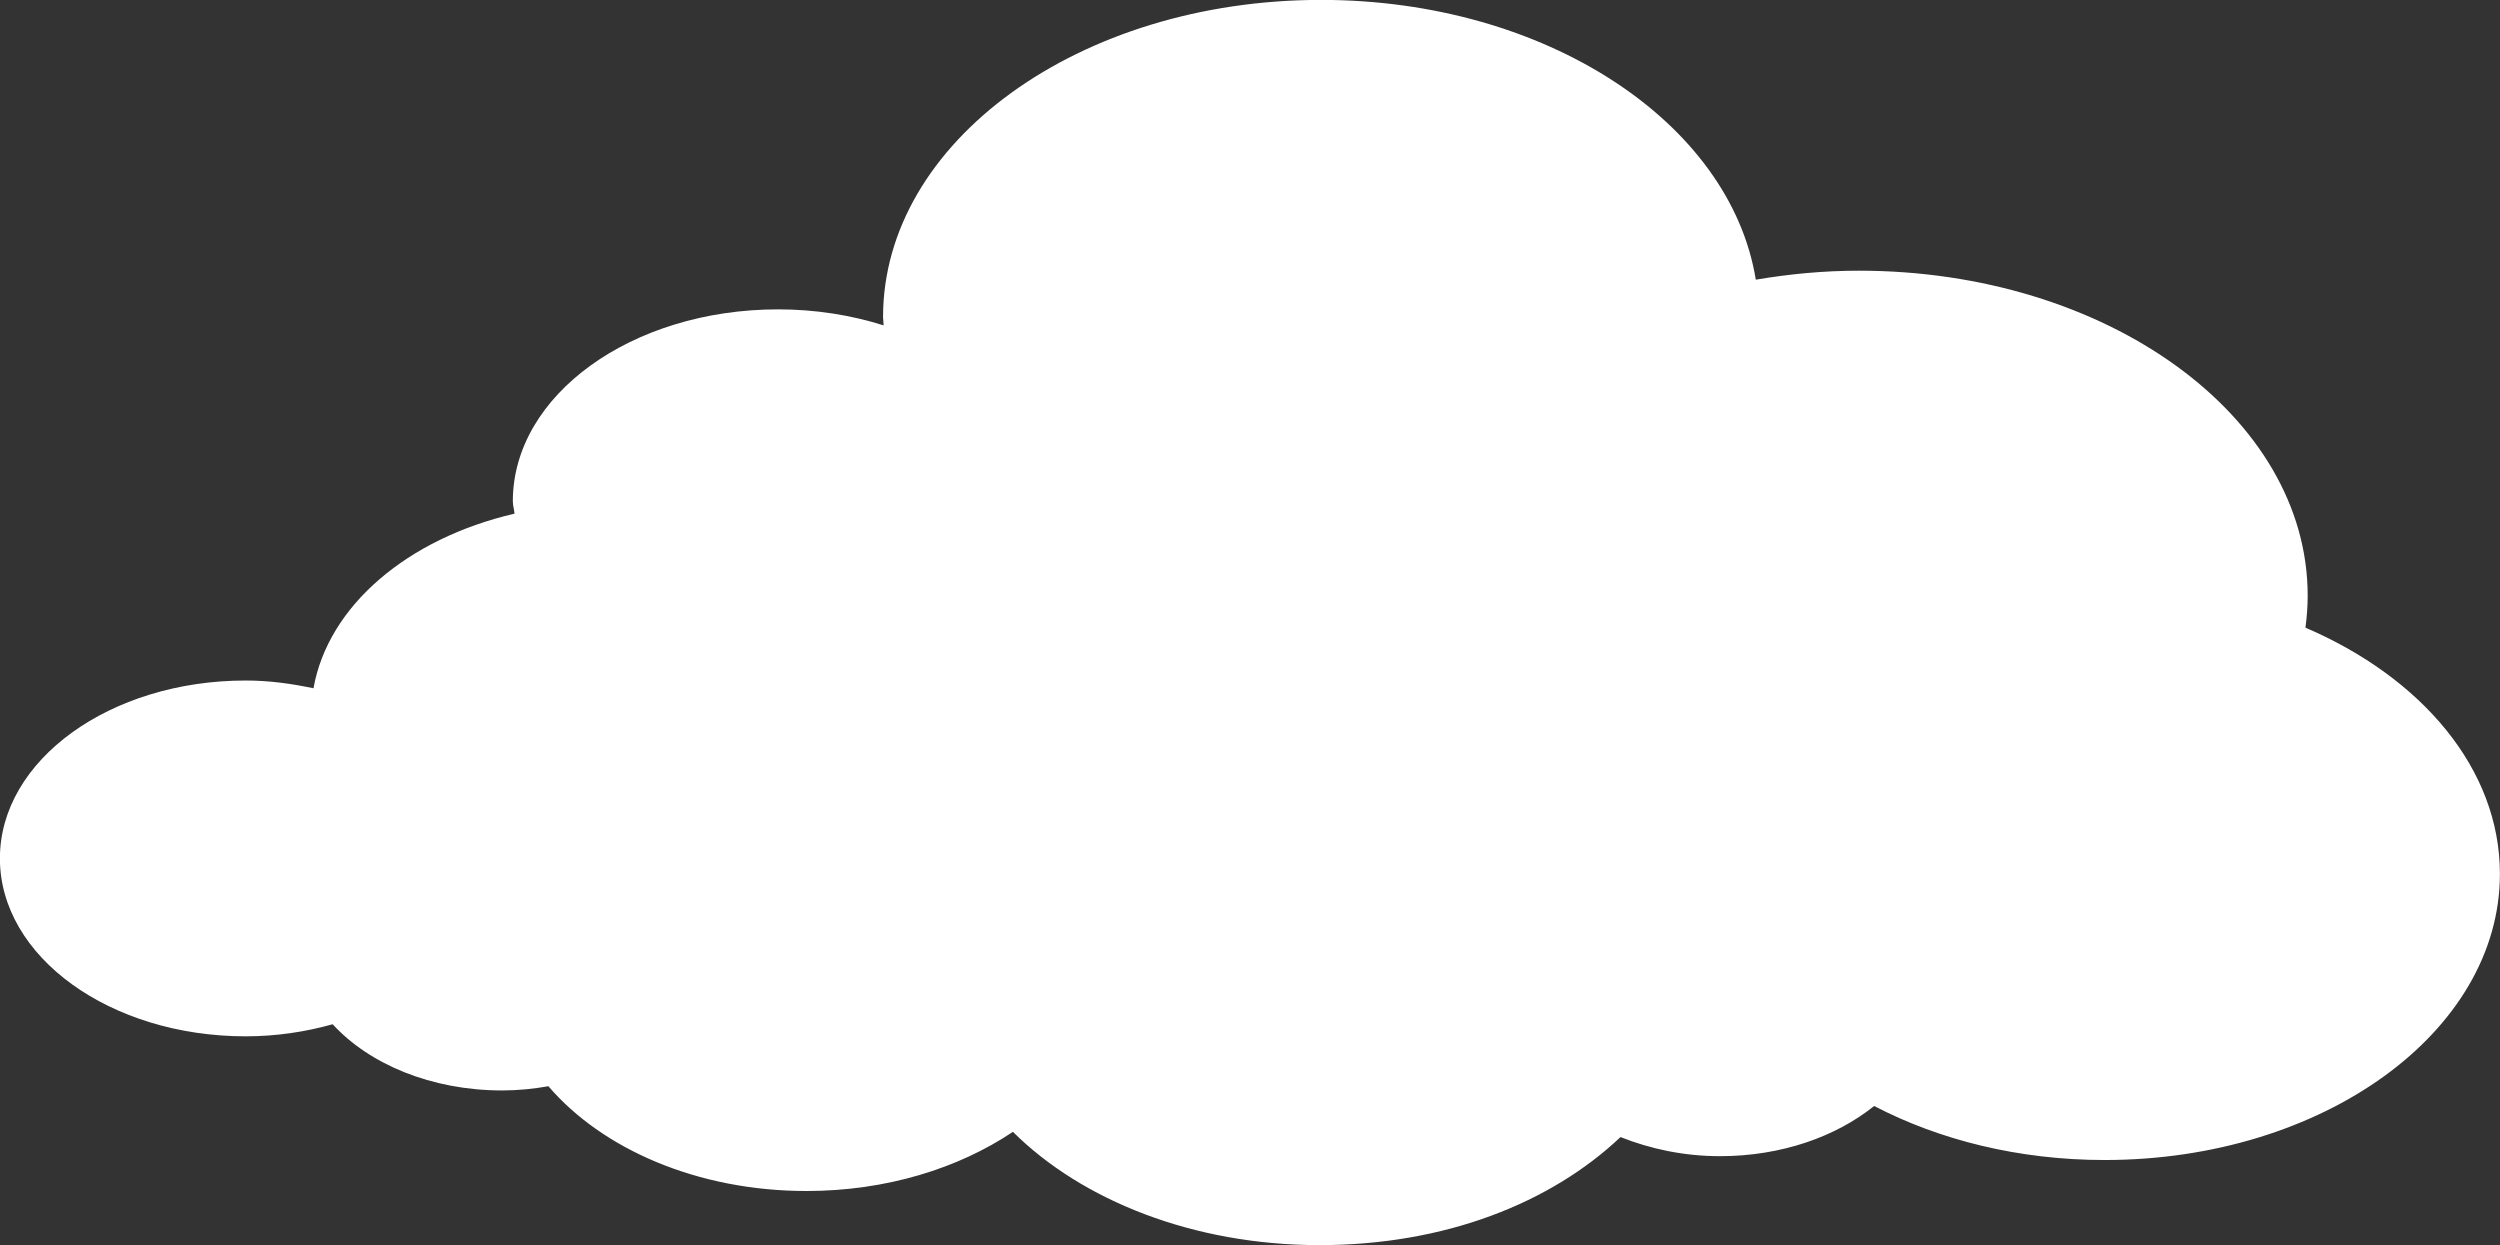
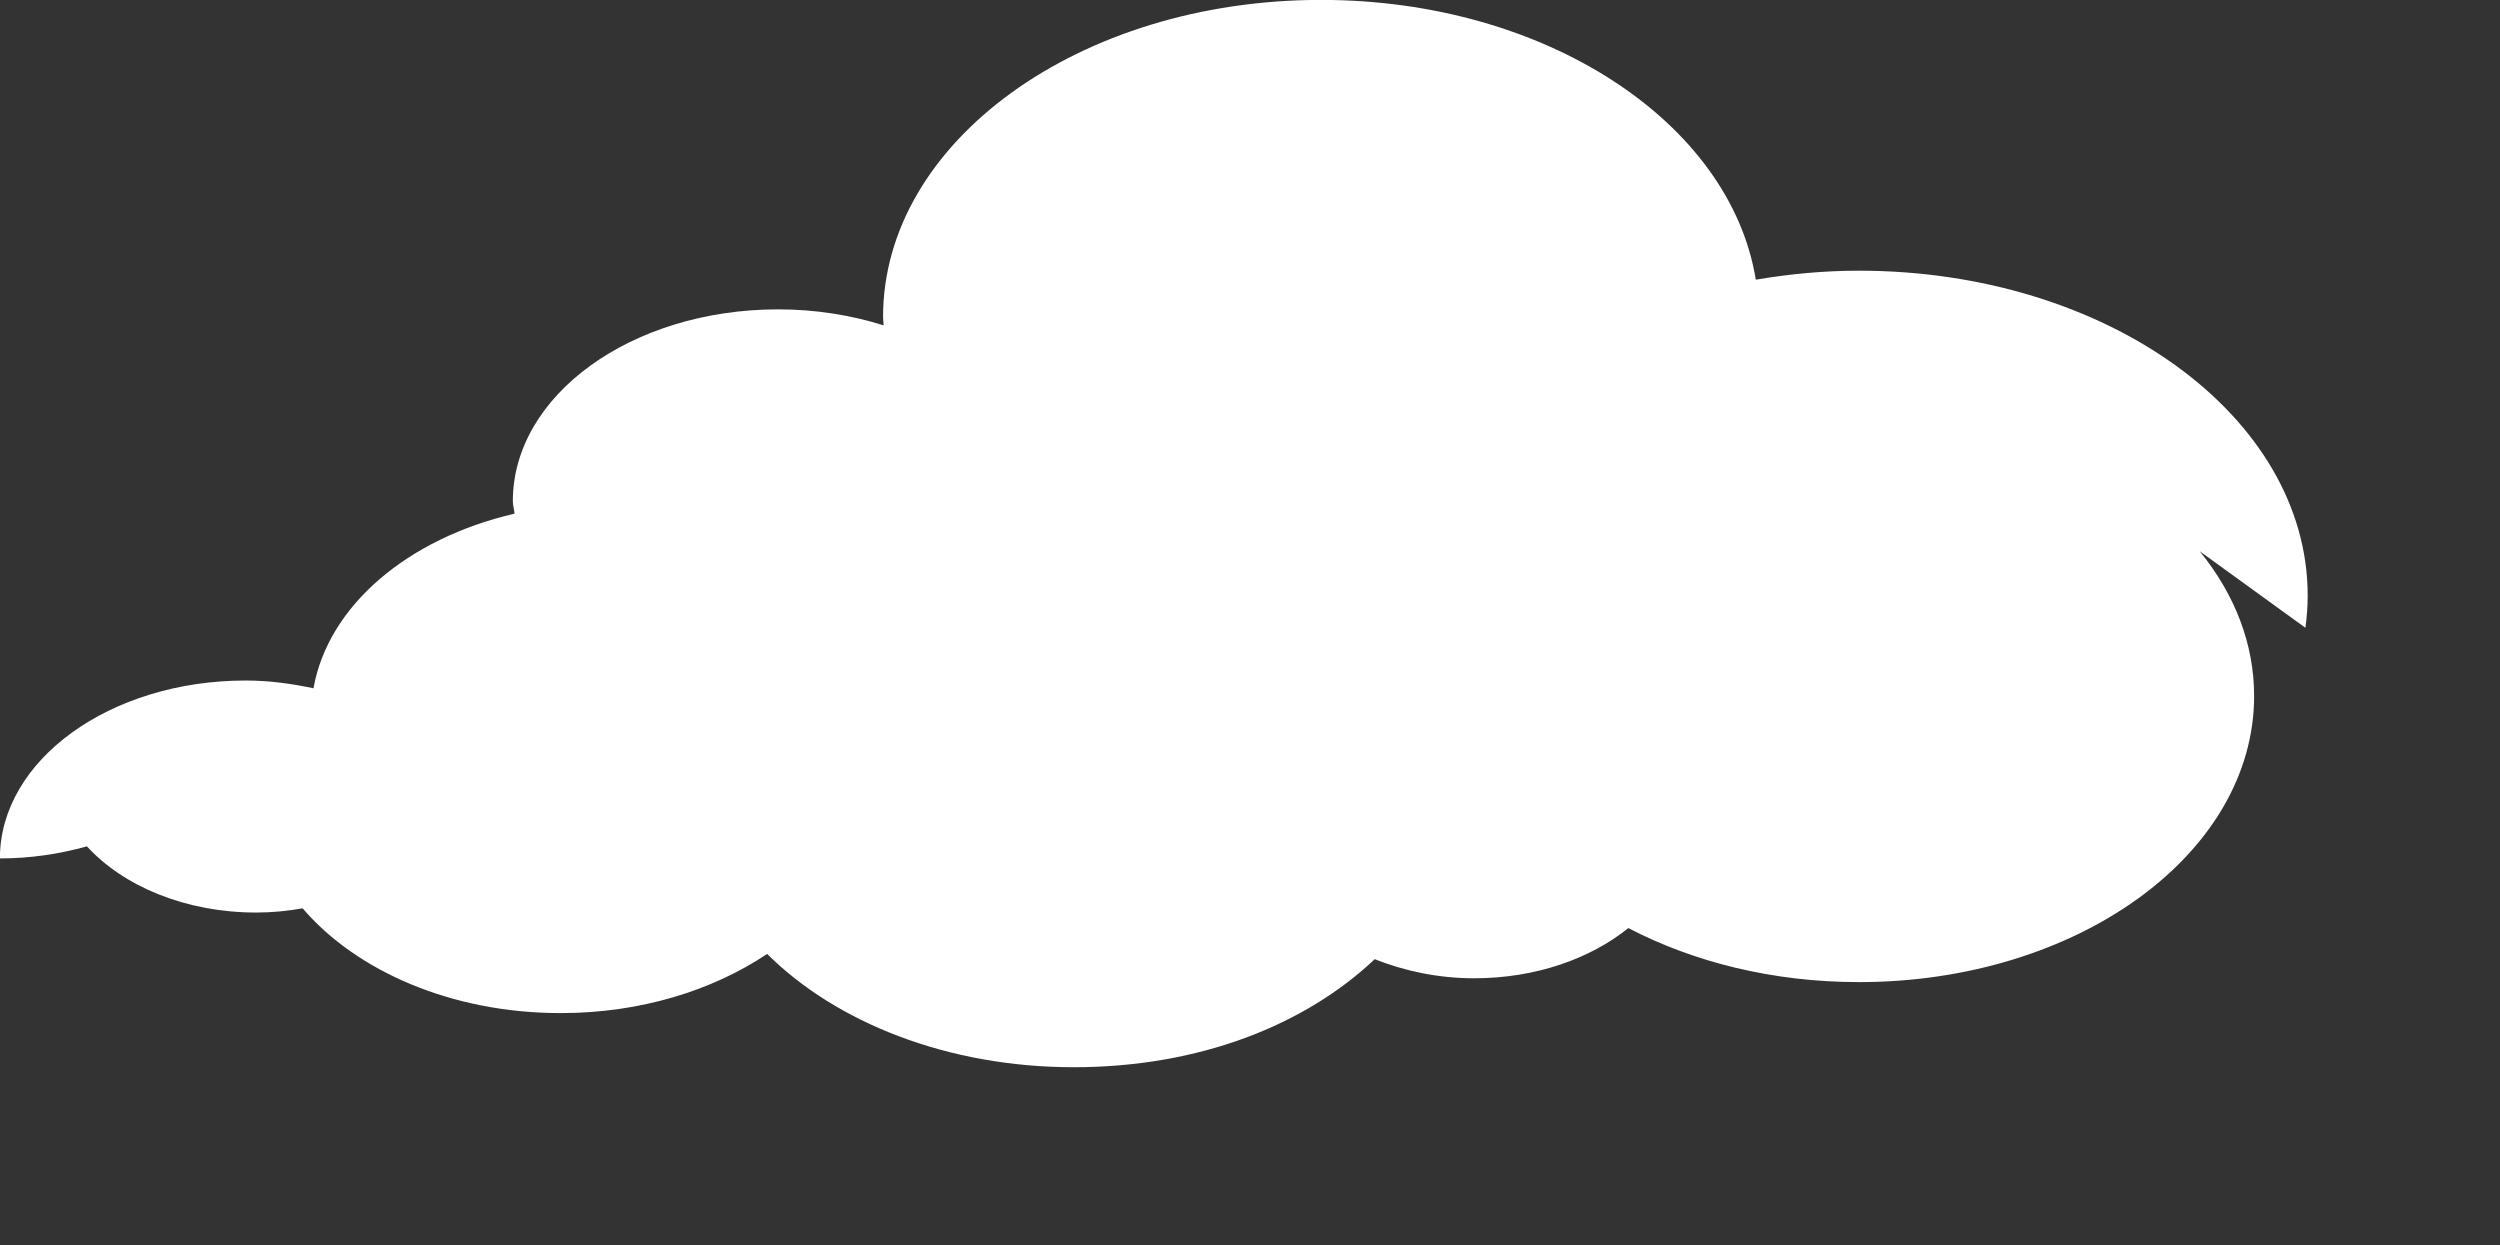
<svg xmlns="http://www.w3.org/2000/svg" version="1.1" viewBox="0 0 267 133">
  <rect x="0" y="0" width="267" height="133" fill="#333333" stroke="none" />
  <defs>
    <style>
      .cls-1 {
        fill: #fff;
      }
    </style>
  </defs>
  <g>
    <g id="Layer_1">
-       <path class="cls-1" d="M246.22,67.05c.15-1.13.24-2.28.24-3.44,0-19.16-21.46-34.7-47.93-34.7-3.79,0-7.47.36-11.01.96-2.73-16.82-22.47-29.88-46.43-29.88-25.84,0-46.78,15.17-46.78,33.88,0,.3.06.58.06.88-3.45-1.09-7.26-1.71-11.27-1.71-15.65,0-28.33,9.17-28.33,20.5,0,.45.15.88.18,1.32-11.41,2.65-19.9,9.82-21.47,18.65-2.31-.49-4.71-.83-7.24-.83-14.5,0-26.25,8.51-26.25,19s11.75,19,26.25,19c3.28,0,6.4-.48,9.29-1.29,3.89,4.25,10.52,7.07,18.1,7.07,1.7,0,3.35-.17,4.94-.45,5.73,6.69,15.89,11.19,27.57,11.19,8.53,0,16.24-2.43,22.04-6.32,7.36,7.32,19.26,12.1,32.74,12.1s24.75-4.54,32.15-11.54c3.17,1.26,6.76,2.04,10.63,2.04,6.56,0,12.39-2.09,16.46-5.36,6.94,3.62,15.42,5.77,24.62,5.77,23.31,0,42.21-13.68,42.21-30.56,0-11.21-8.36-20.98-20.78-26.3Z" />
+       <path class="cls-1" d="M246.22,67.05c.15-1.13.24-2.28.24-3.44,0-19.16-21.46-34.7-47.93-34.7-3.79,0-7.47.36-11.01.96-2.73-16.82-22.47-29.88-46.43-29.88-25.84,0-46.78,15.17-46.78,33.88,0,.3.06.58.06.88-3.45-1.09-7.26-1.71-11.27-1.71-15.65,0-28.33,9.17-28.33,20.5,0,.45.15.88.18,1.32-11.41,2.65-19.9,9.82-21.47,18.65-2.31-.49-4.71-.83-7.24-.83-14.5,0-26.25,8.51-26.25,19c3.28,0,6.4-.48,9.29-1.29,3.89,4.25,10.52,7.07,18.1,7.07,1.7,0,3.35-.17,4.94-.45,5.73,6.69,15.89,11.19,27.57,11.19,8.53,0,16.24-2.43,22.04-6.32,7.36,7.32,19.26,12.1,32.74,12.1s24.75-4.54,32.15-11.54c3.17,1.26,6.76,2.04,10.63,2.04,6.56,0,12.39-2.09,16.46-5.36,6.94,3.62,15.42,5.77,24.62,5.77,23.31,0,42.21-13.68,42.21-30.56,0-11.21-8.36-20.98-20.78-26.3Z" />
    </g>
  </g>
</svg>